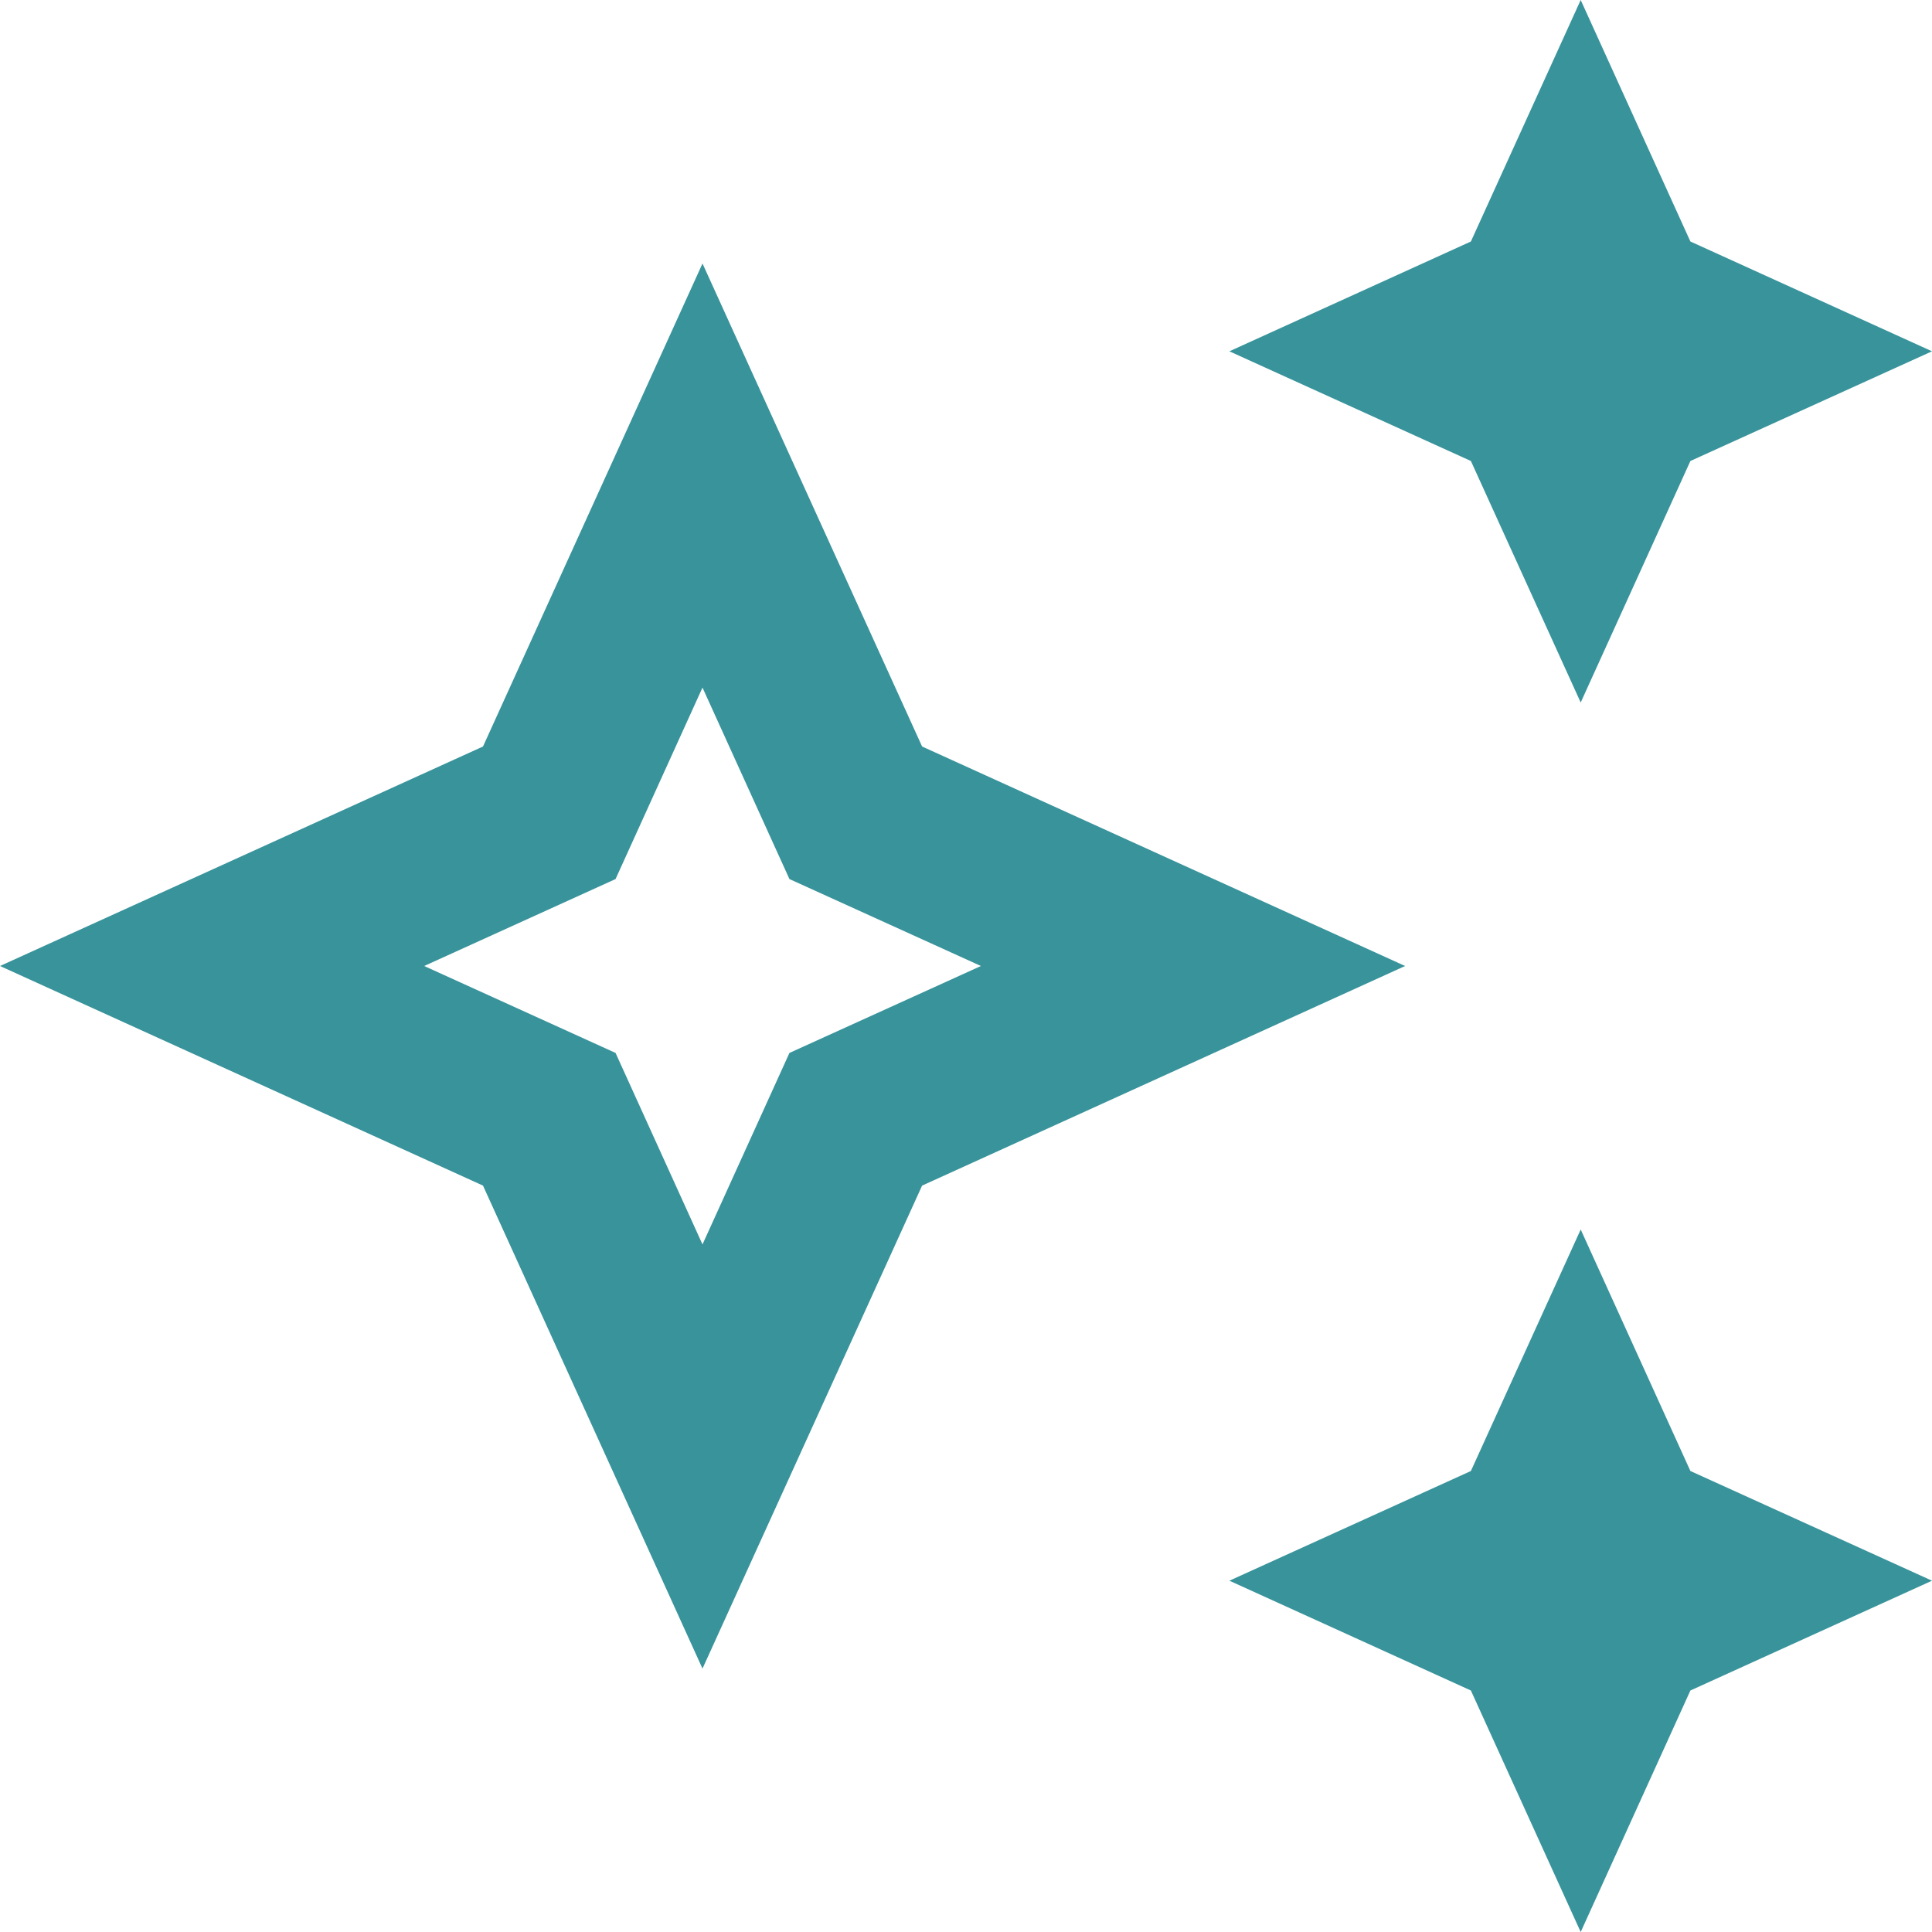
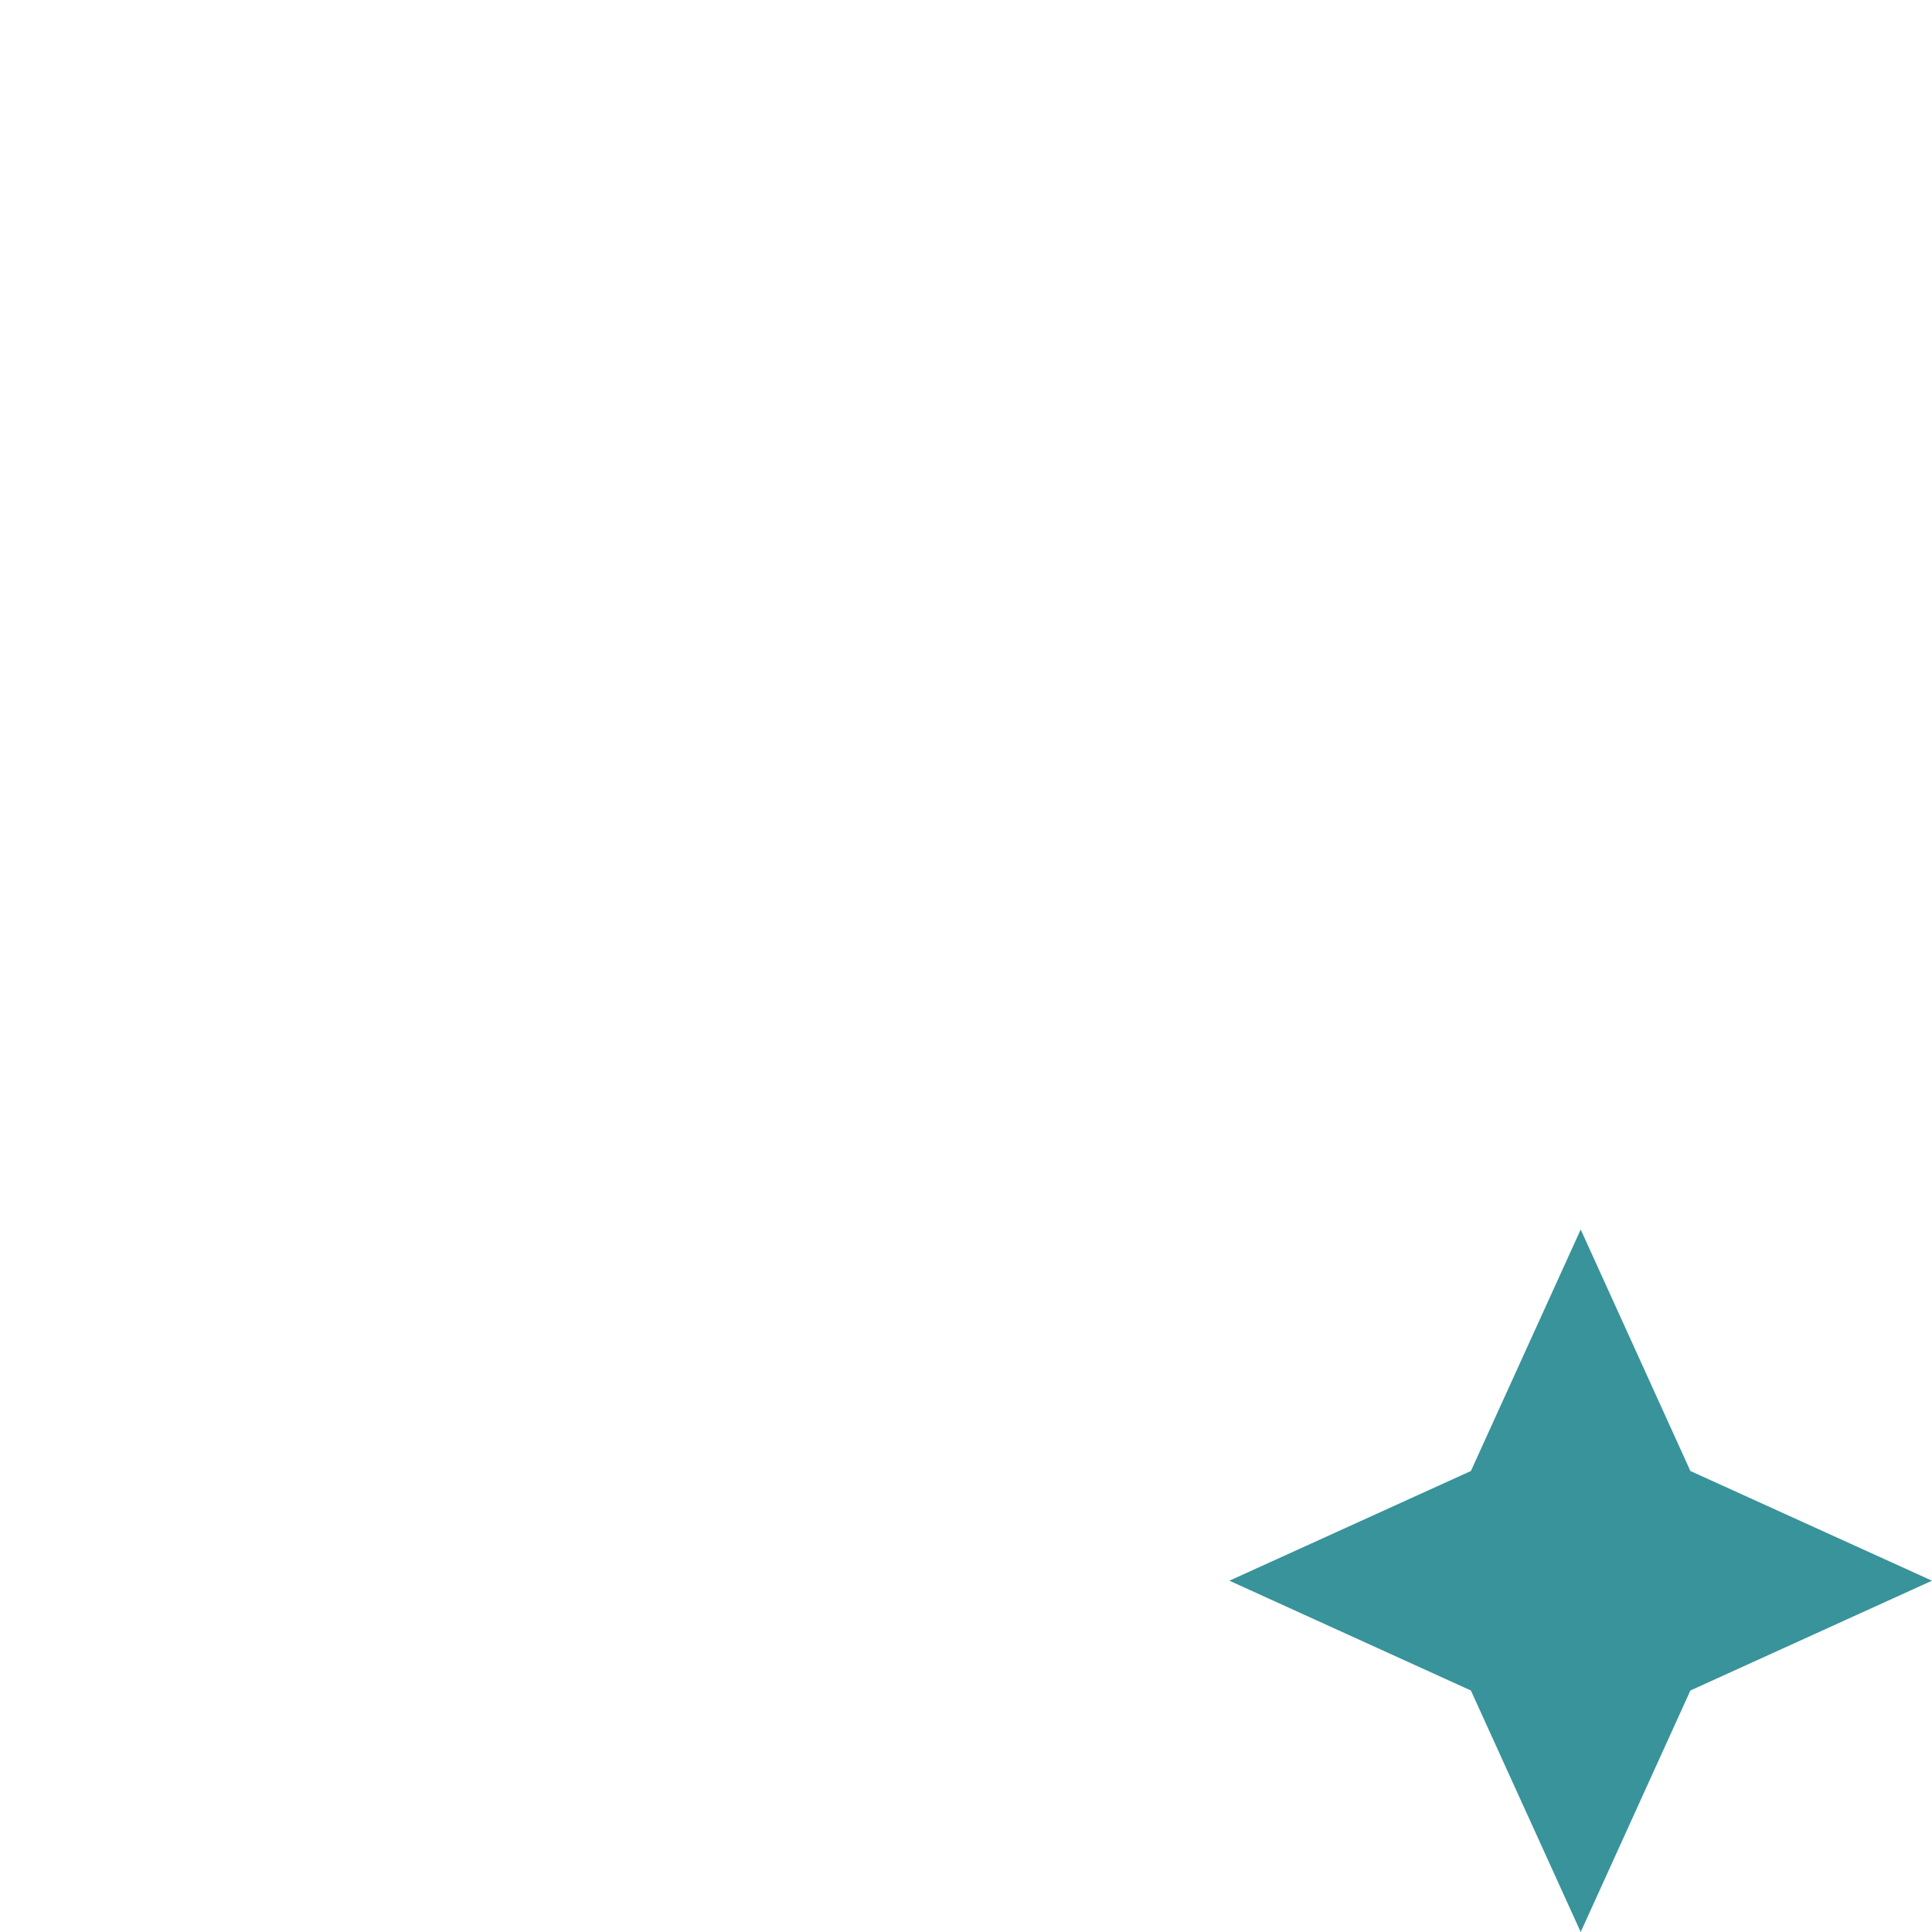
<svg xmlns="http://www.w3.org/2000/svg" width="18" height="18" viewBox="0 0 18 18" fill="none">
-   <path d="M14.727 6.545L15.749 4.295L18 3.273L15.749 2.25L14.727 0L13.704 2.25L11.454 3.273L13.704 4.295L14.727 6.545Z" fill="#38939B" />
  <path d="M14.727 11.455L13.704 13.705L11.454 14.727L13.704 15.75L14.727 18L15.749 15.75L18 14.727L15.749 13.705L14.727 11.455Z" fill="#38939B" />
-   <path d="M8.591 6.955L6.545 2.455L4.5 6.955L0 9L4.5 11.046L6.545 15.546L8.591 11.046L13.091 9L8.591 6.955ZM7.355 9.81L6.545 11.594L5.735 9.81L3.952 9L5.735 8.19L6.545 6.406L7.355 8.19L9.139 9L7.355 9.81Z" fill="#38939B" />
</svg>